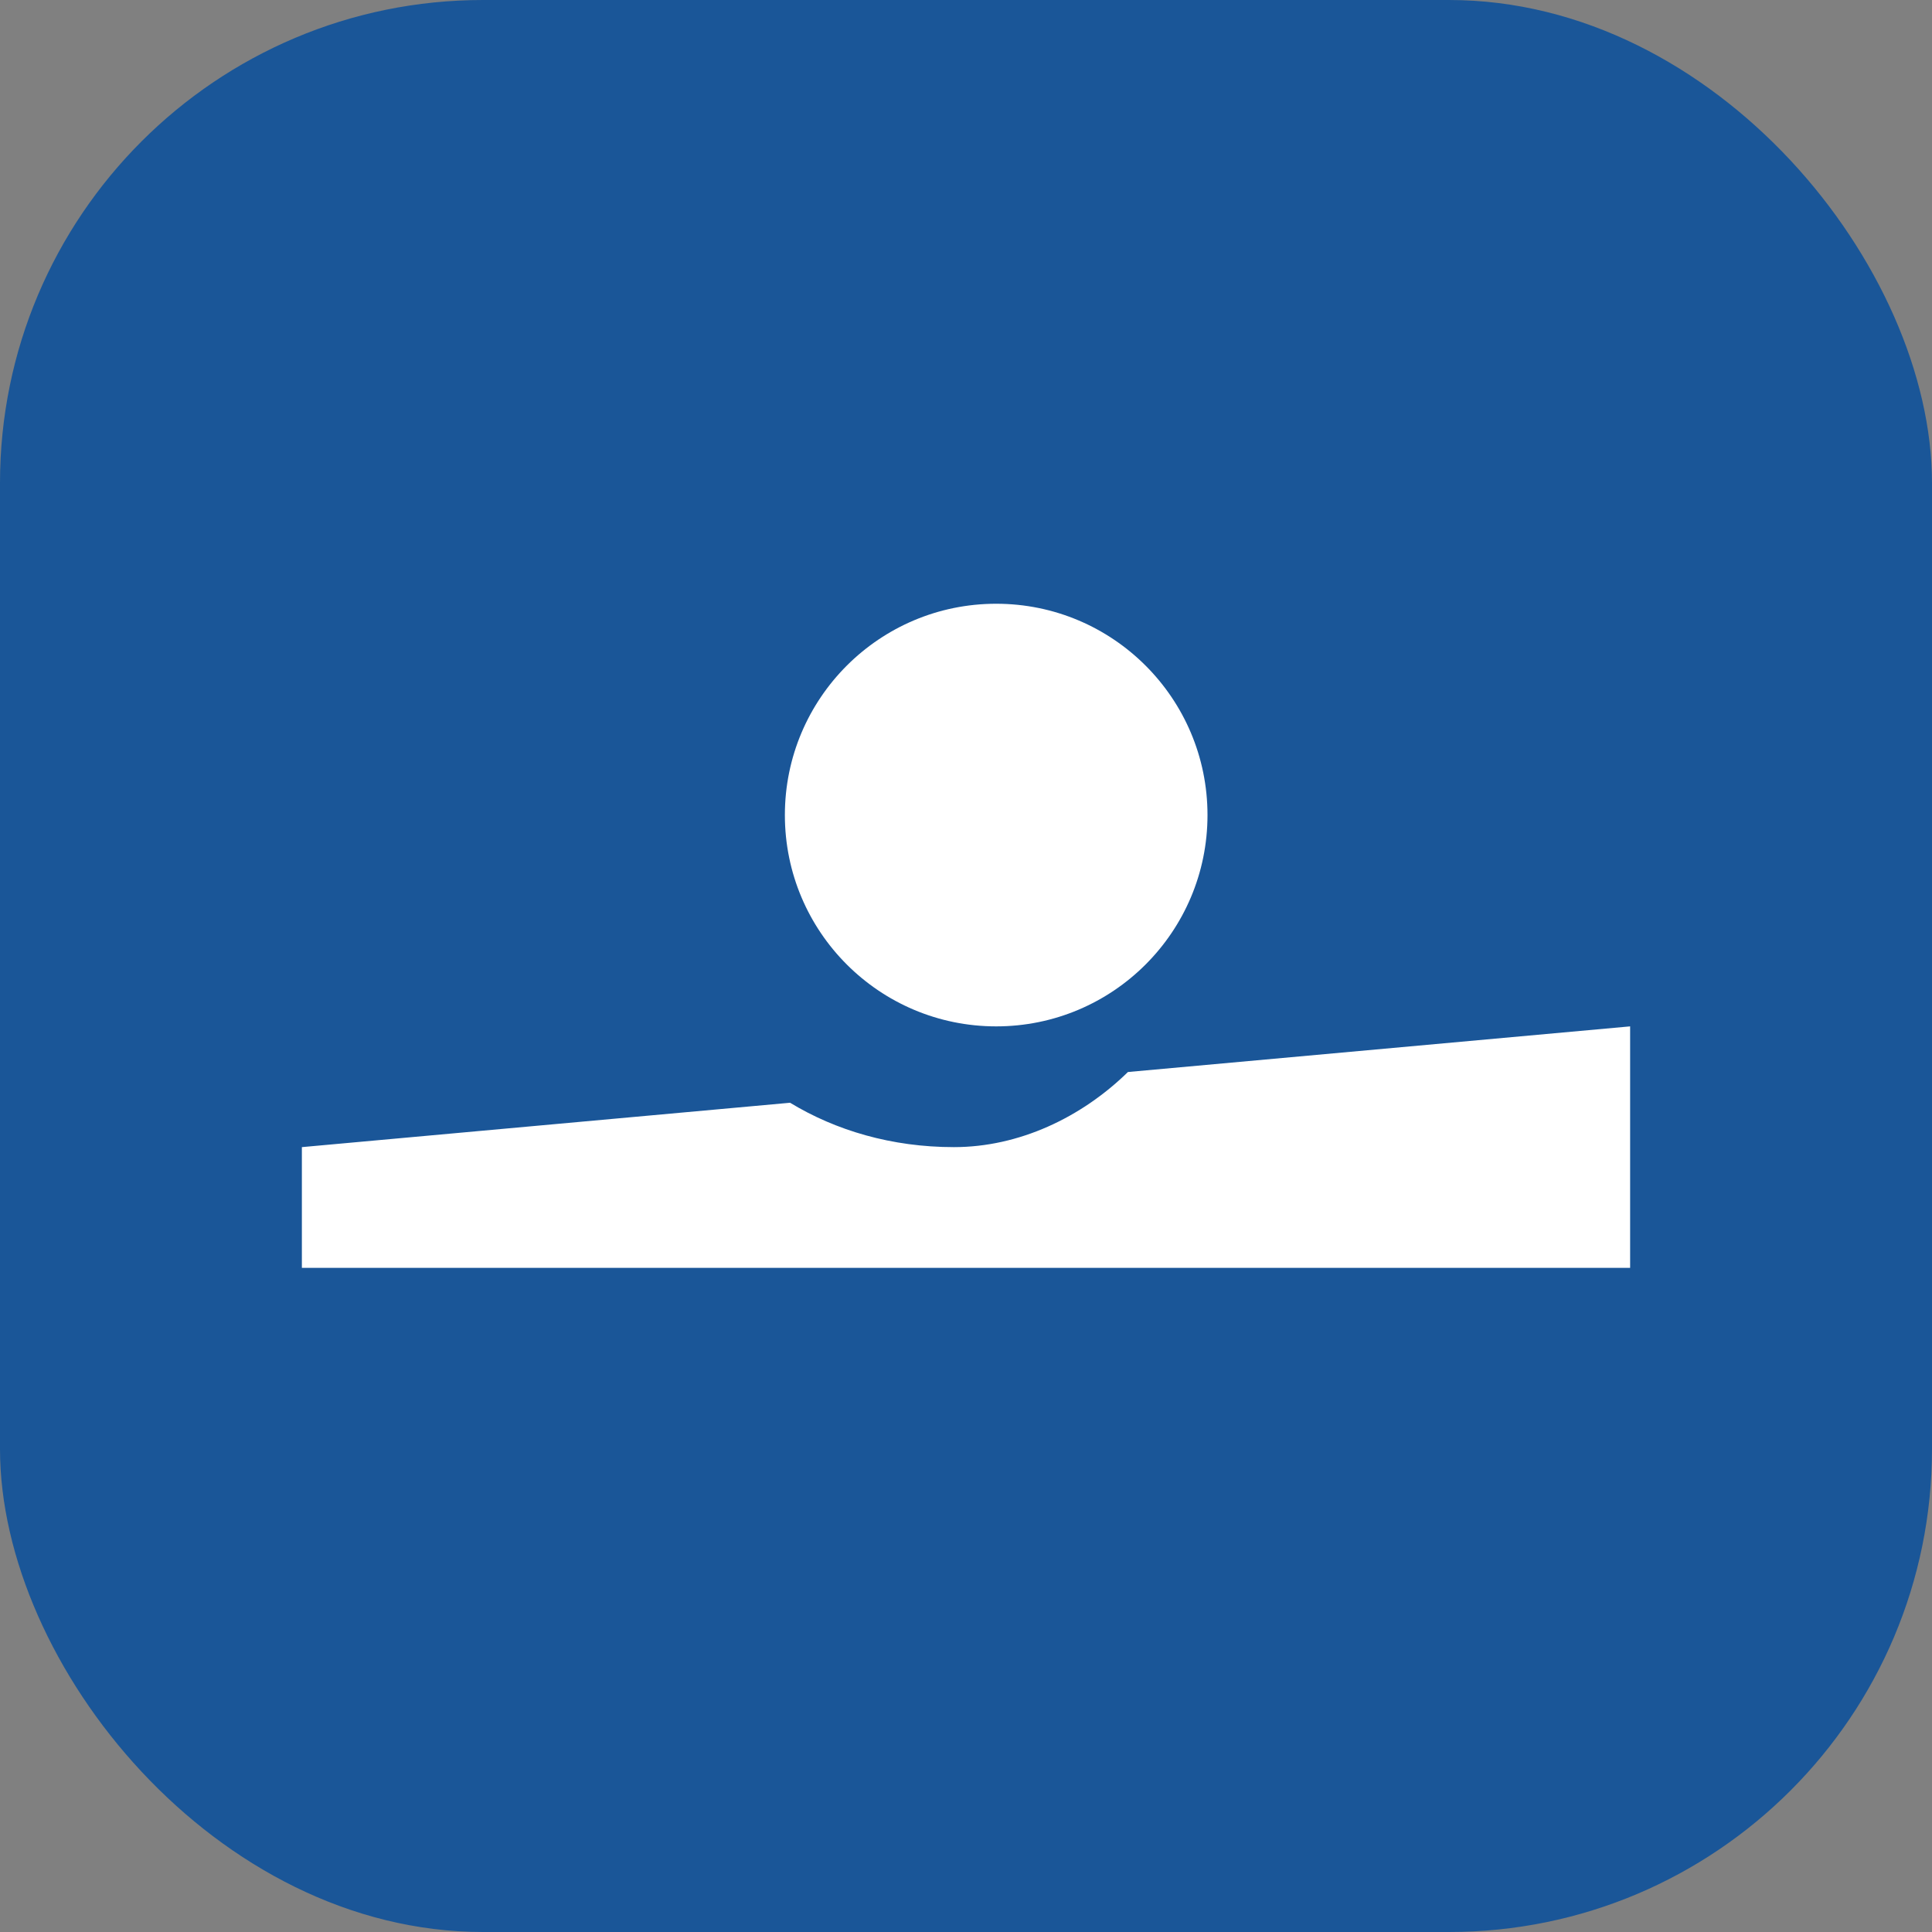
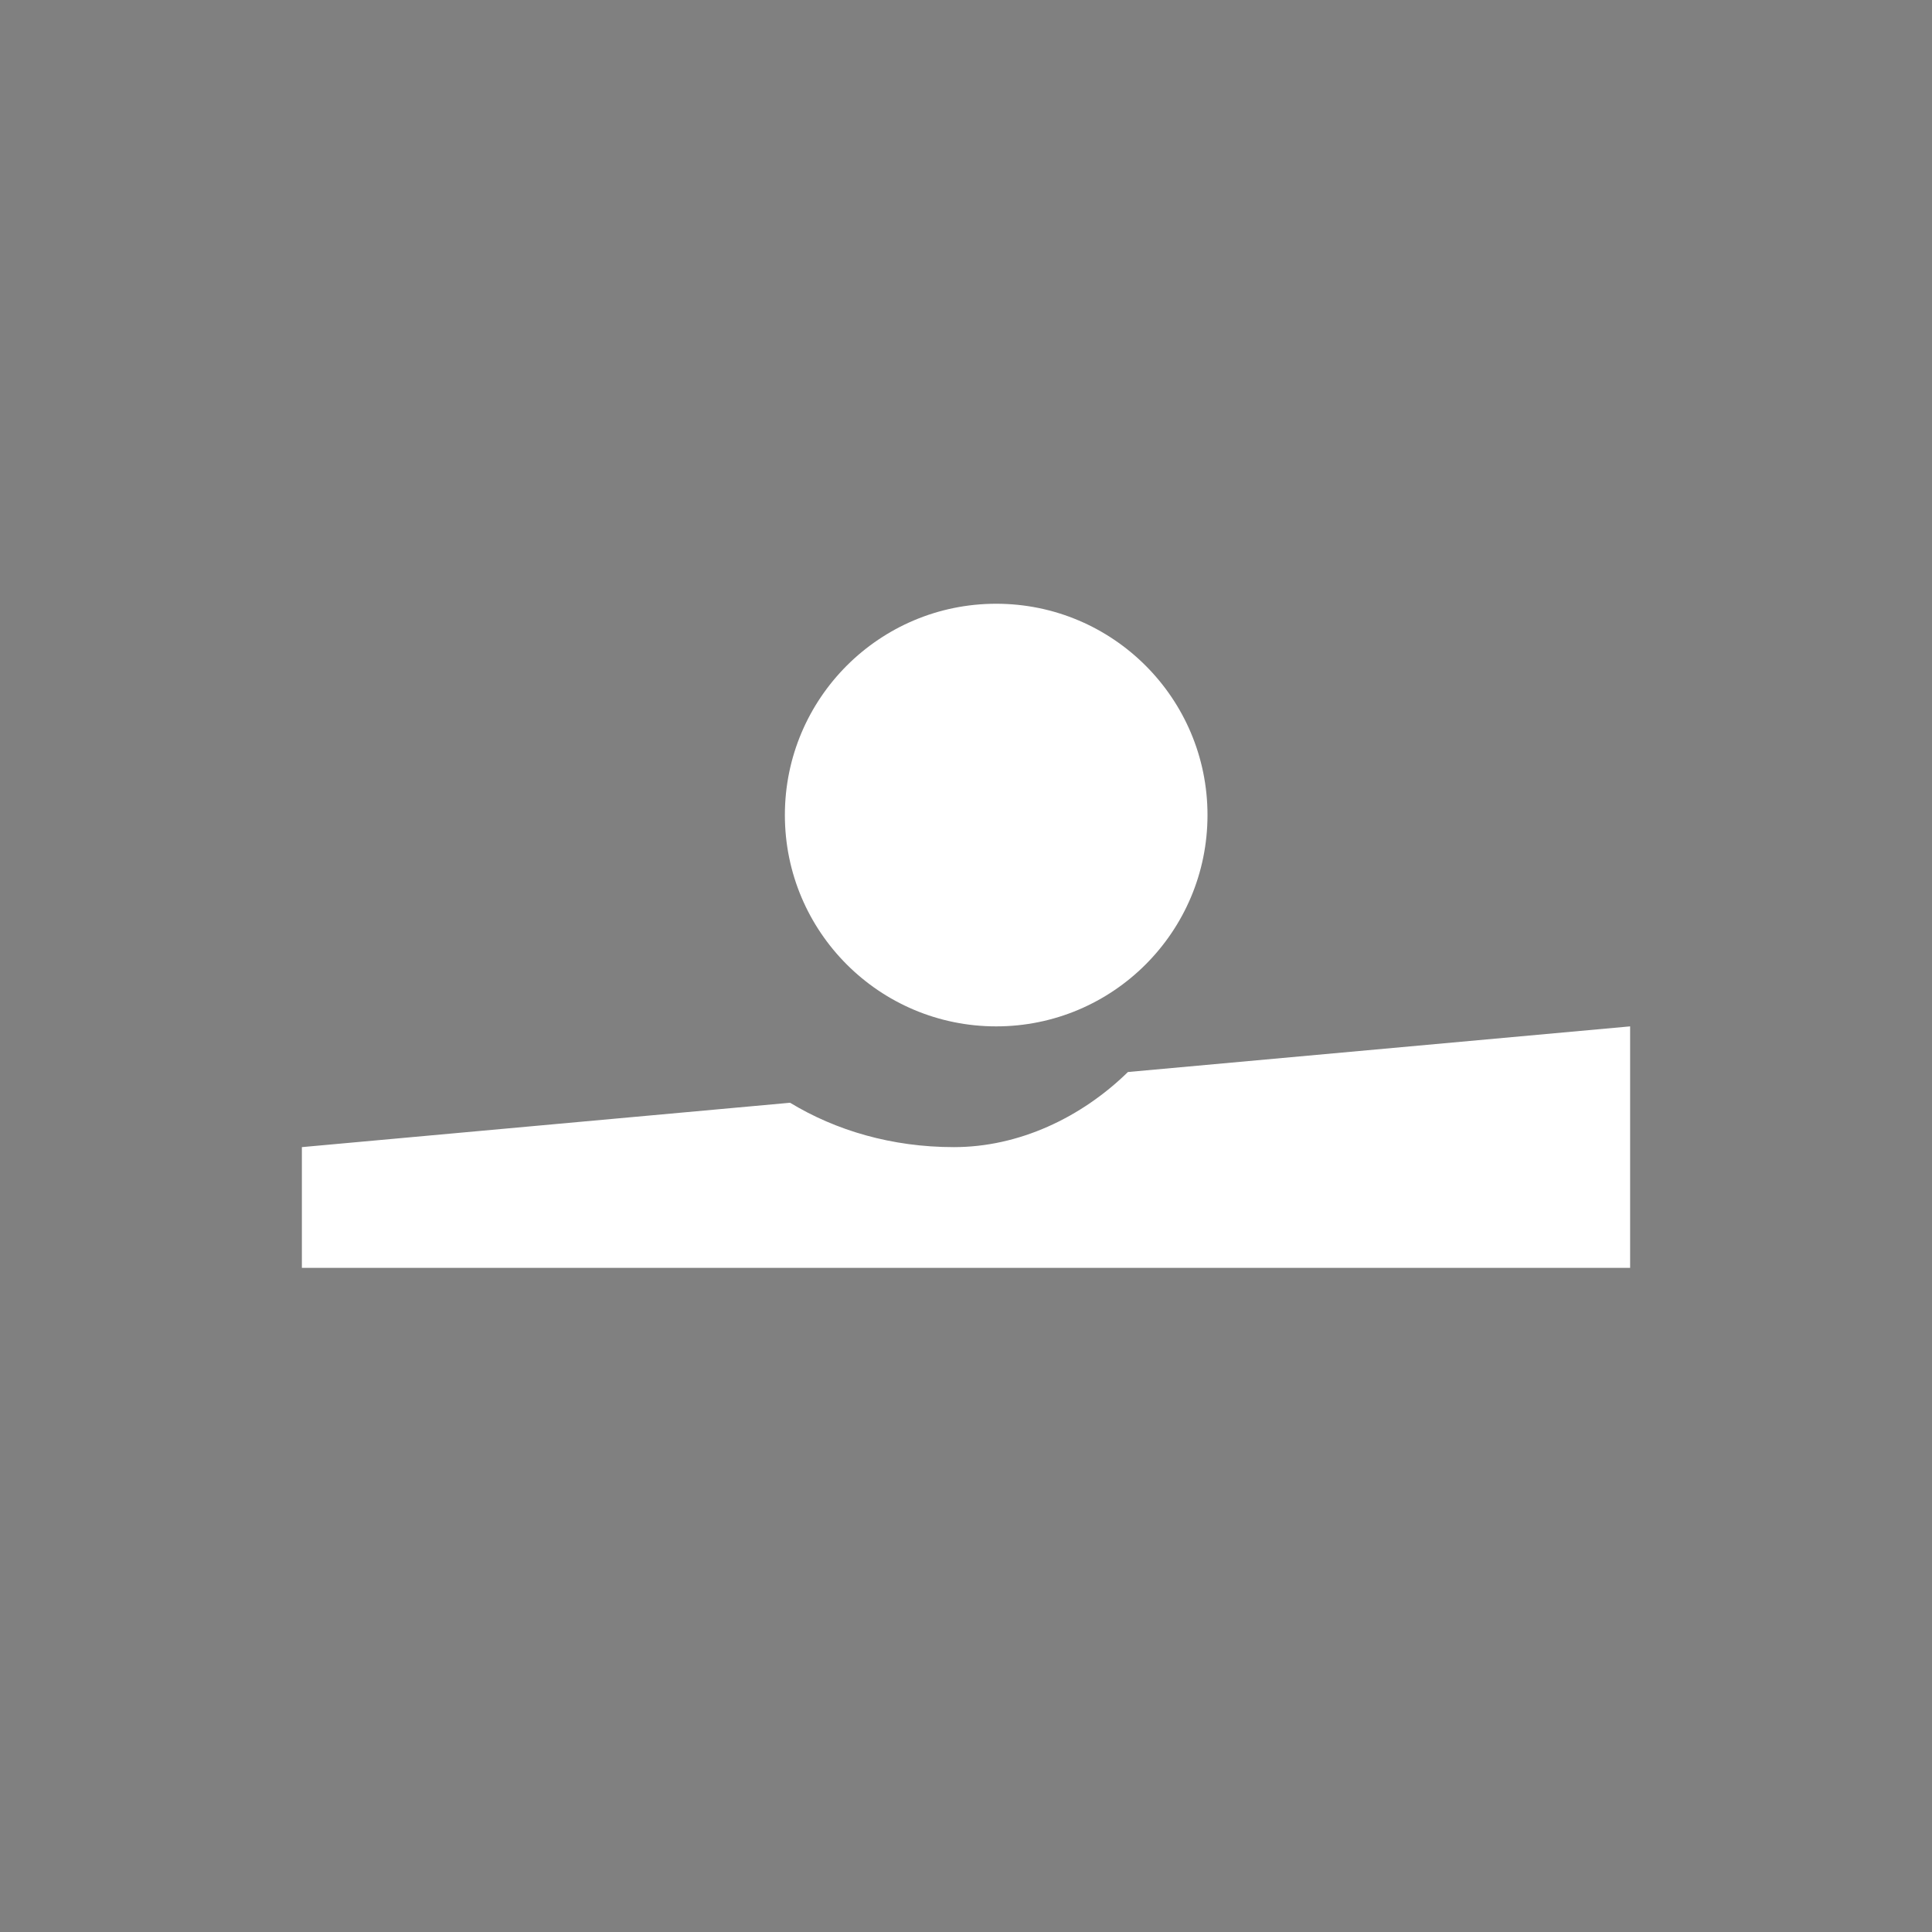
<svg xmlns="http://www.w3.org/2000/svg" width="32px" height="32px" viewBox="0 0 32 32" version="1.1">
  <rect x="0" y="0" width="32" height="32" fill="#808080" stroke="none" />
  <title>icon-32x32-kbccbc</title>
  <desc>Created with Sketch.</desc>
  <defs />
  <g id="ALL" stroke="none" stroke-width="1" fill="none" fill-rule="evenodd">
    <g id="Payment-Method-icons" transform="translate(-776, -758)">
      <g id="Group-2" transform="translate(416, 758)">
        <g id="icon-32x32-kbccbc" transform="translate(360, 0)">
-           <rect id="Rectangle-15" fill="#1A5698" x="0" y="0" width="32" height="32" rx="8" />
          <path d="M13.086,18.265 L5,19 L5,21 L27,21 L27,17 L18.682,17.756 C17.909,18.512 16.875,19 15.8,19 C14.769,19 13.843,18.724 13.086,18.265 Z M16.5,17 C14.567,17 13,15.433 13,13.5 C13,11.567 14.567,10 16.5,10 C18.433,10 20,11.567 20,13.5 C20,15.433 18.433,17 16.5,17 Z" id="Combined-Shape" fill="#FFFFFF" />
        </g>
      </g>
    </g>
  </g>
</svg>